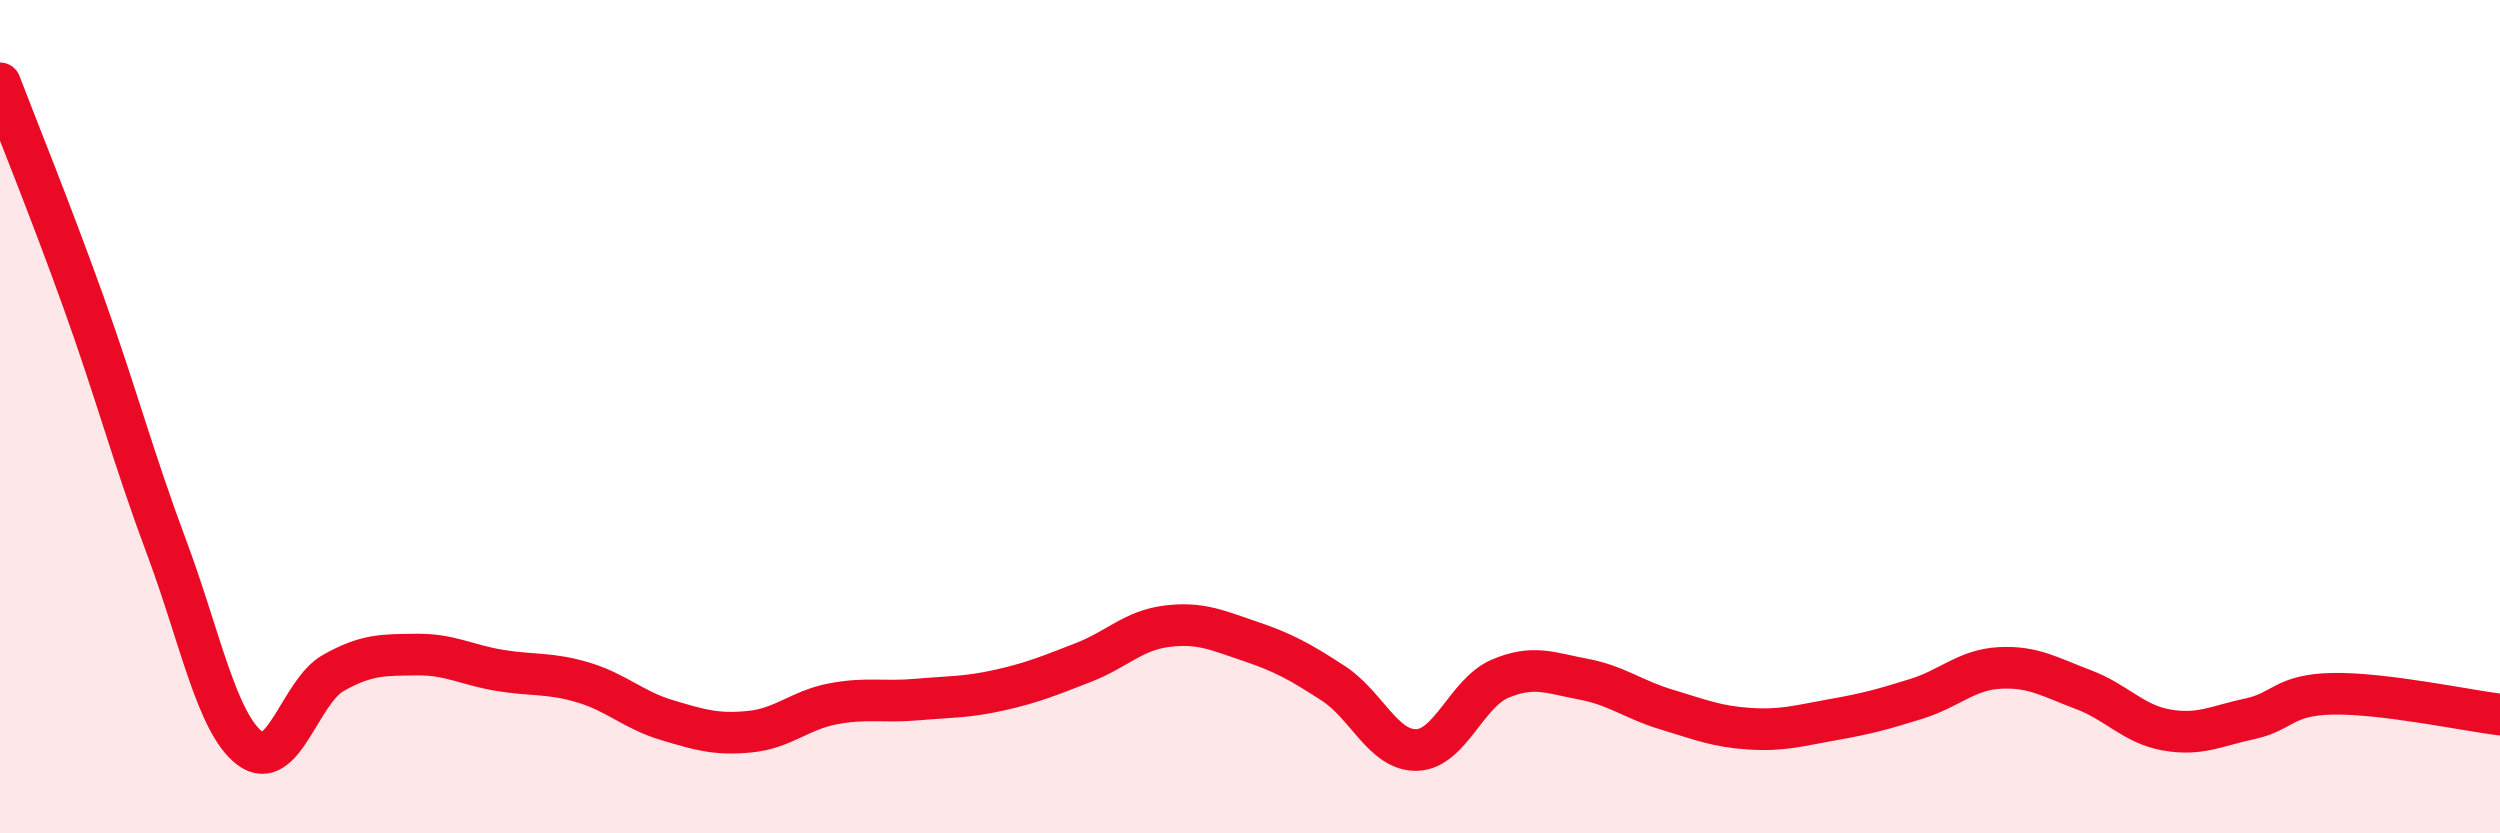
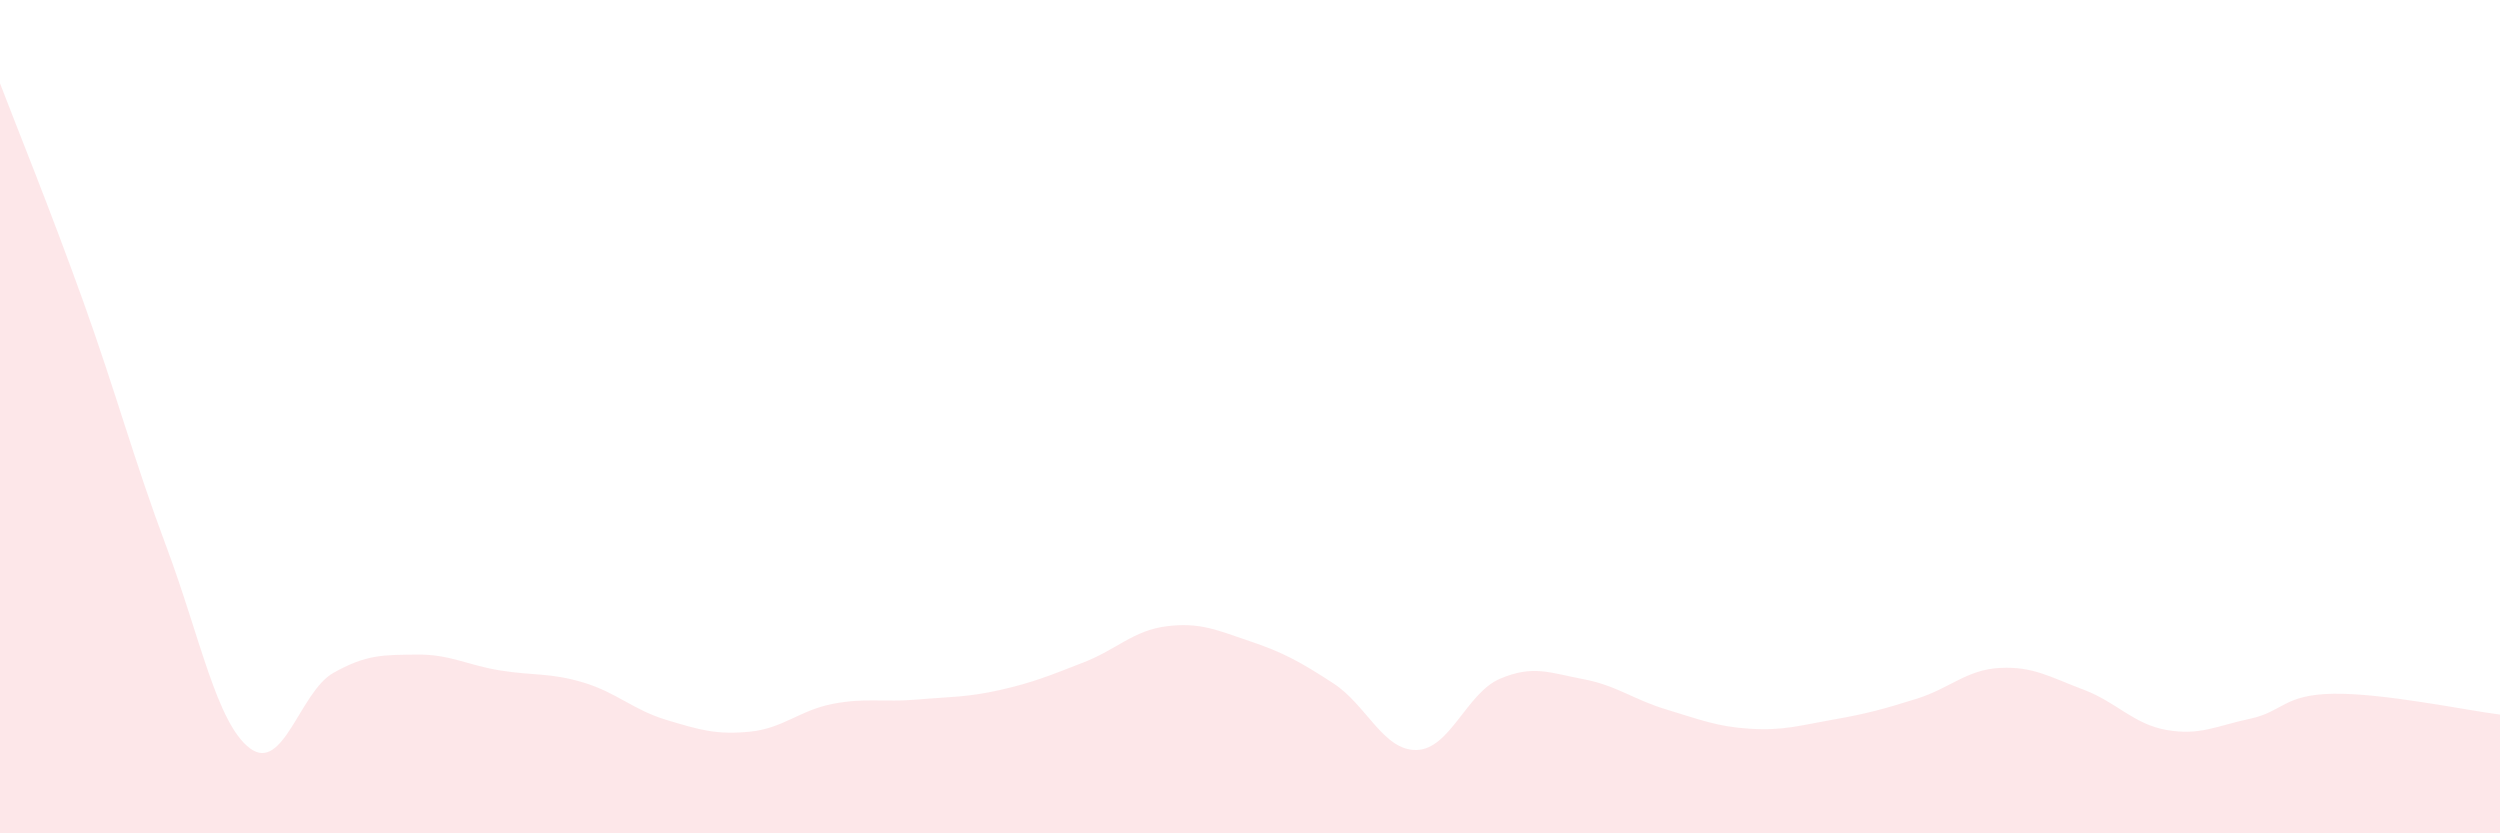
<svg xmlns="http://www.w3.org/2000/svg" width="60" height="20" viewBox="0 0 60 20">
  <path d="M 0,2 C 0.4,3.05 1.2,5.01 2,7.24 C 2.8,9.47 3.2,11 4,13.14 C 4.8,15.28 5.2,17.36 6,17.96 C 6.8,18.56 7.2,16.6 8,16.15 C 8.8,15.7 9.2,15.72 10,15.71 C 10.8,15.7 11.2,15.96 12,16.09 C 12.8,16.22 13.2,16.14 14,16.38 C 14.8,16.62 15.2,17.04 16,17.28 C 16.8,17.52 17.2,17.64 18,17.56 C 18.8,17.48 19.2,17.04 20,16.89 C 20.8,16.74 21.2,16.86 22,16.79 C 22.8,16.72 23.2,16.74 24,16.56 C 24.8,16.38 25.2,16.21 26,15.9 C 26.8,15.59 27.2,15.13 28,15.03 C 28.8,14.93 29.2,15.12 30,15.39 C 30.8,15.66 31.2,15.88 32,16.4 C 32.8,16.92 33.2,18.02 34,18 C 34.8,17.98 35.2,16.63 36,16.29 C 36.8,15.95 37.2,16.15 38,16.3 C 38.8,16.45 39.2,16.79 40,17.03 C 40.8,17.27 41.2,17.44 42,17.49 C 42.8,17.54 43.2,17.41 44,17.27 C 44.8,17.13 45.2,17.02 46,16.77 C 46.8,16.52 47.2,16.07 48,16.03 C 48.8,15.99 49.2,16.25 50,16.55 C 50.8,16.85 51.2,17.38 52,17.52 C 52.8,17.66 53.2,17.42 54,17.25 C 54.8,17.08 54.8,16.67 56,16.65 C 57.2,16.63 59.2,17.05 60,17.15L60 20L0 20Z" fill="#EB0A25" opacity="0.1" stroke-linecap="round" stroke-linejoin="round" />
-   <path d="M 0,2 C 0.4,3.05 1.2,5.01 2,7.24 C 2.8,9.47 3.2,11 4,13.14 C 4.8,15.28 5.2,17.36 6,17.96 C 6.8,18.56 7.2,16.6 8,16.15 C 8.8,15.7 9.2,15.72 10,15.71 C 10.8,15.7 11.2,15.96 12,16.09 C 12.8,16.22 13.2,16.14 14,16.38 C 14.8,16.62 15.2,17.04 16,17.28 C 16.8,17.52 17.2,17.64 18,17.56 C 18.8,17.48 19.2,17.04 20,16.89 C 20.8,16.74 21.2,16.86 22,16.79 C 22.8,16.72 23.2,16.74 24,16.56 C 24.8,16.38 25.2,16.21 26,15.9 C 26.8,15.59 27.2,15.13 28,15.03 C 28.8,14.93 29.2,15.12 30,15.39 C 30.8,15.66 31.2,15.88 32,16.4 C 32.8,16.92 33.2,18.02 34,18 C 34.8,17.98 35.2,16.63 36,16.29 C 36.8,15.95 37.2,16.15 38,16.3 C 38.8,16.45 39.2,16.79 40,17.03 C 40.8,17.27 41.2,17.44 42,17.49 C 42.8,17.54 43.2,17.41 44,17.27 C 44.8,17.13 45.2,17.02 46,16.77 C 46.8,16.52 47.2,16.07 48,16.03 C 48.8,15.99 49.2,16.25 50,16.55 C 50.8,16.85 51.2,17.38 52,17.52 C 52.8,17.66 53.2,17.42 54,17.25 C 54.8,17.08 54.8,16.67 56,16.65 C 57.2,16.63 59.2,17.05 60,17.15" stroke="#EB0A25" stroke-width="1" fill="none" stroke-linecap="round" stroke-linejoin="round" />
</svg>